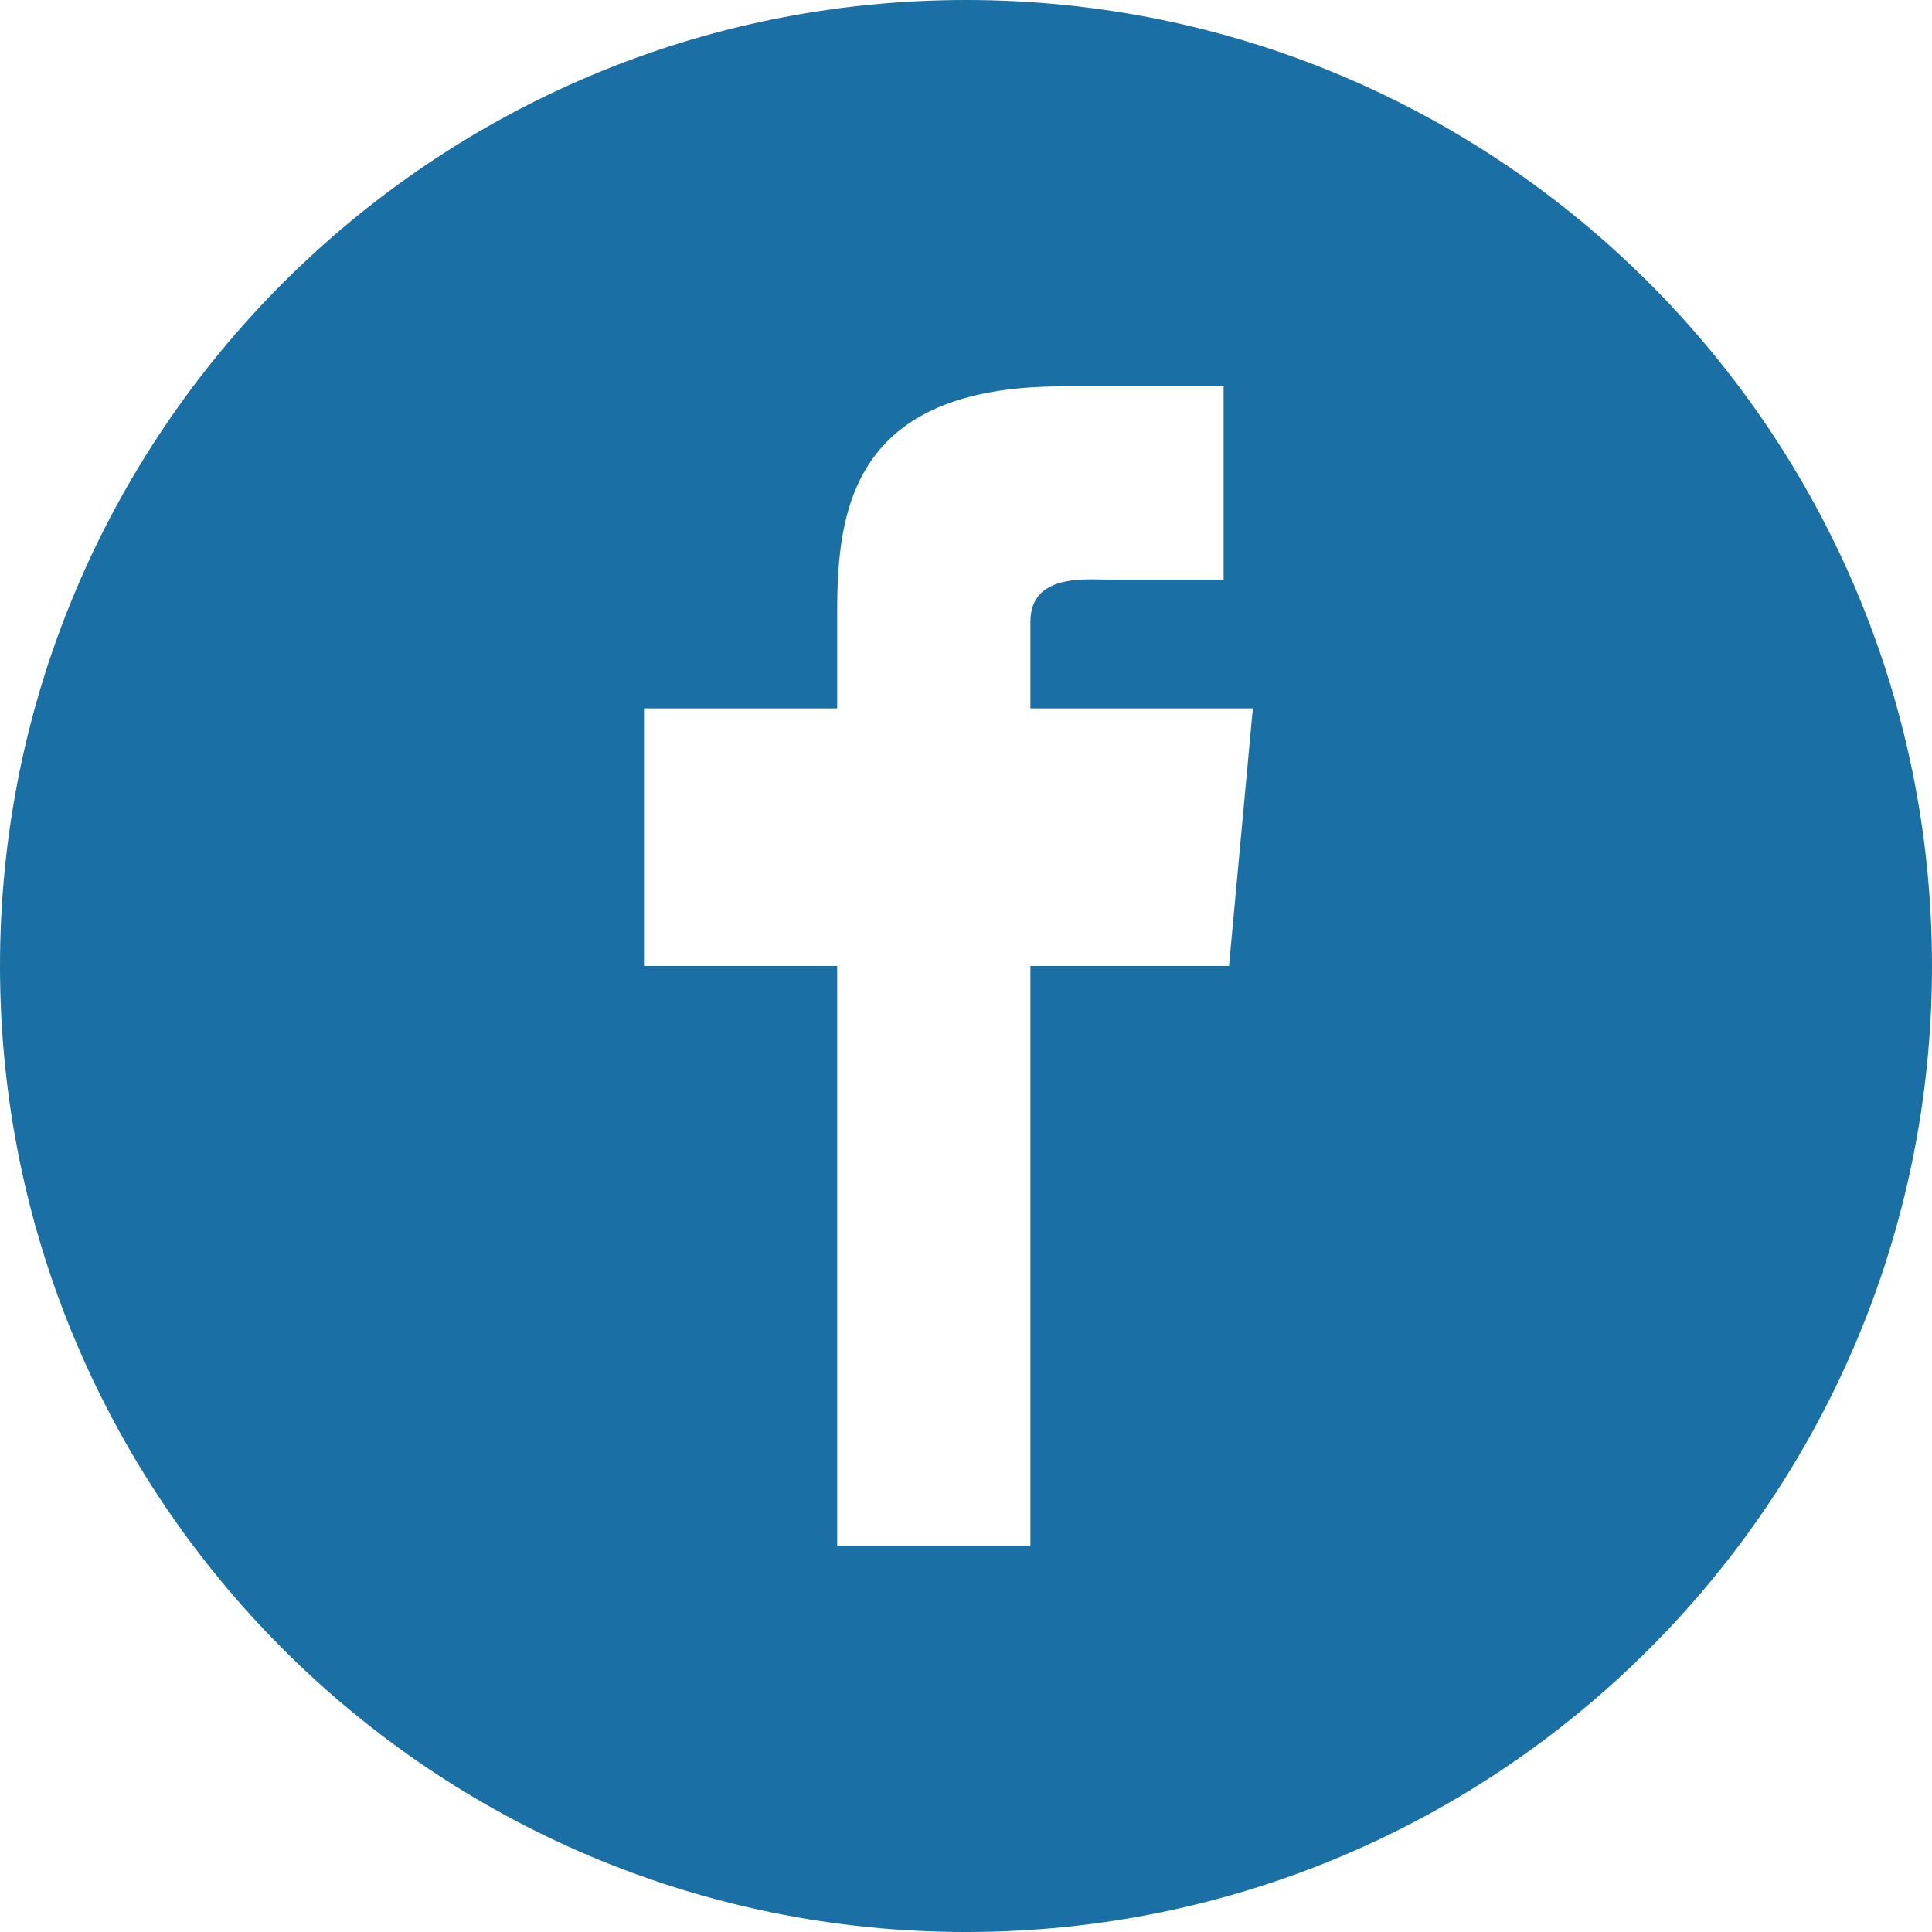
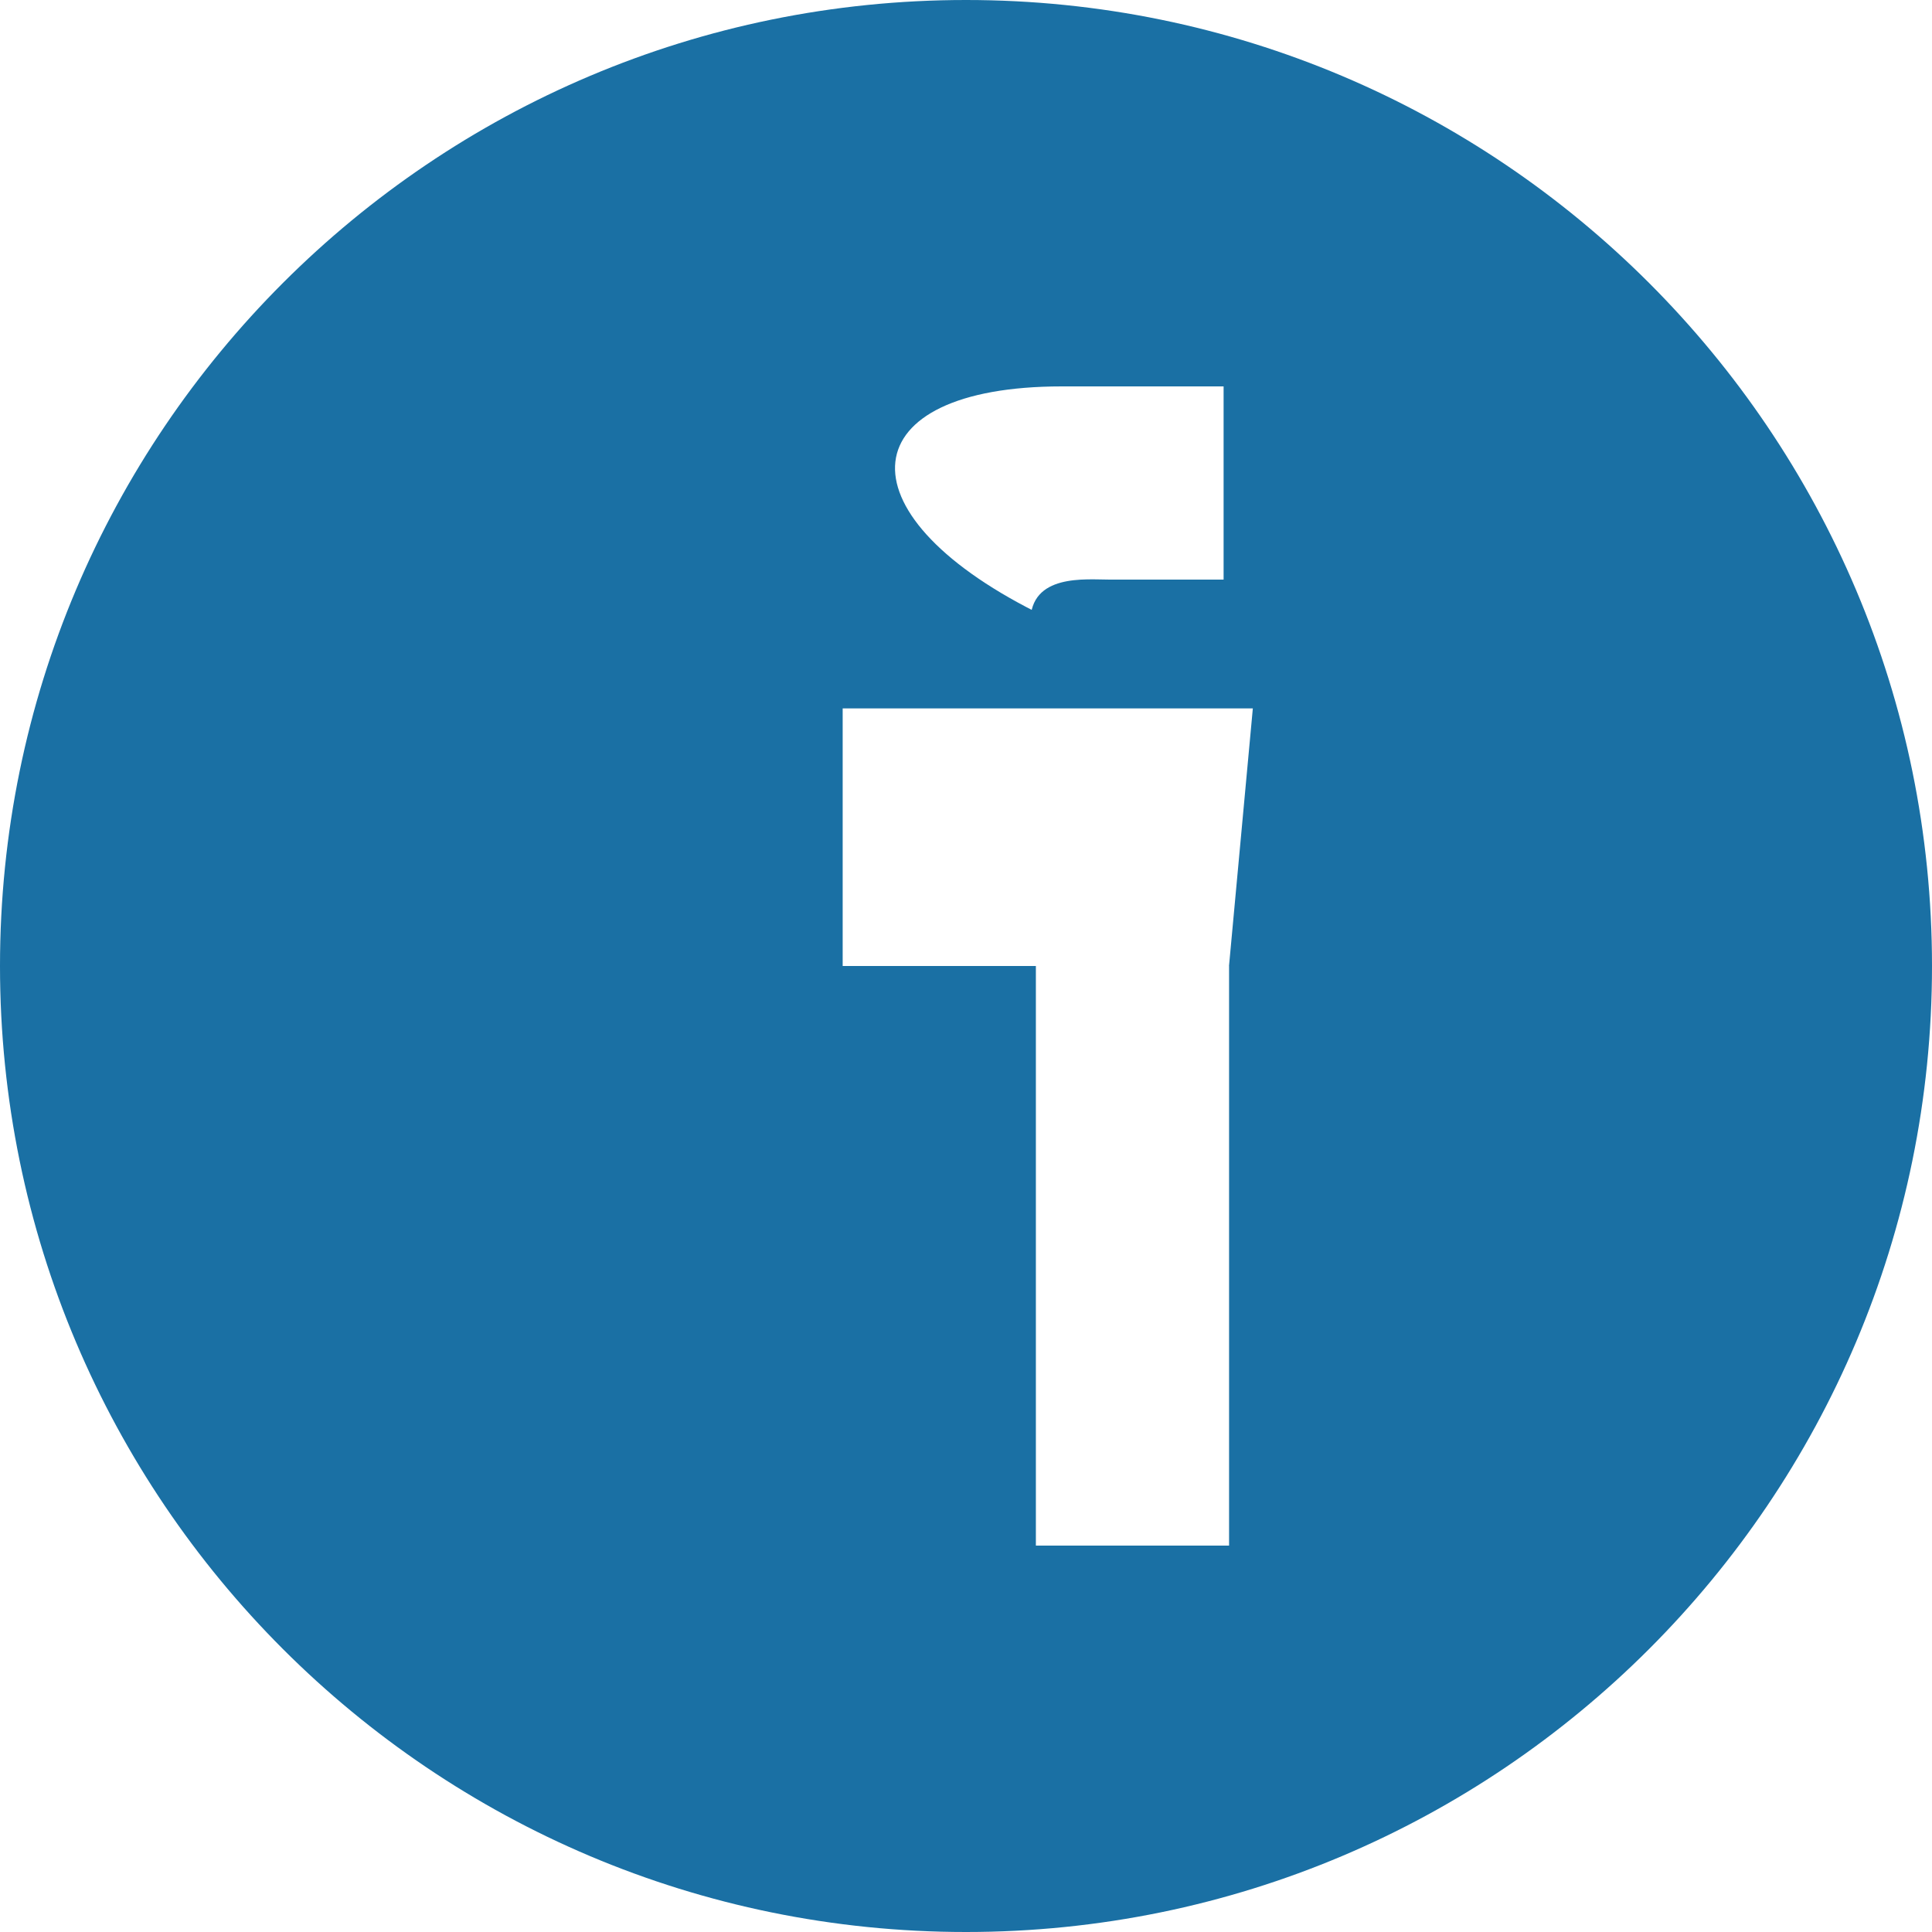
<svg xmlns="http://www.w3.org/2000/svg" width="30" height="30">
-   <path fill="#1A70A4" d="M15 0C6.716 0 0 6.716 0 15s6.716 15 15 15 15-6.716 15-15S23.284 0 15 0zm4.085 15H16v9h-3v-9h-3v-4h3V9.503C13 7.95 13.218 6 16.488 6H19v3h-1.77c-.373 0-1.23-.096-1.23.655V11h3.454l-.37 4z" />
+   <path fill="#1A70A4" d="M15 0C6.716 0 0 6.716 0 15s6.716 15 15 15 15-6.716 15-15S23.284 0 15 0zm4.085 15v9h-3v-9h-3v-4h3V9.503C13 7.95 13.218 6 16.488 6H19v3h-1.77c-.373 0-1.23-.096-1.23.655V11h3.454l-.37 4z" />
</svg>